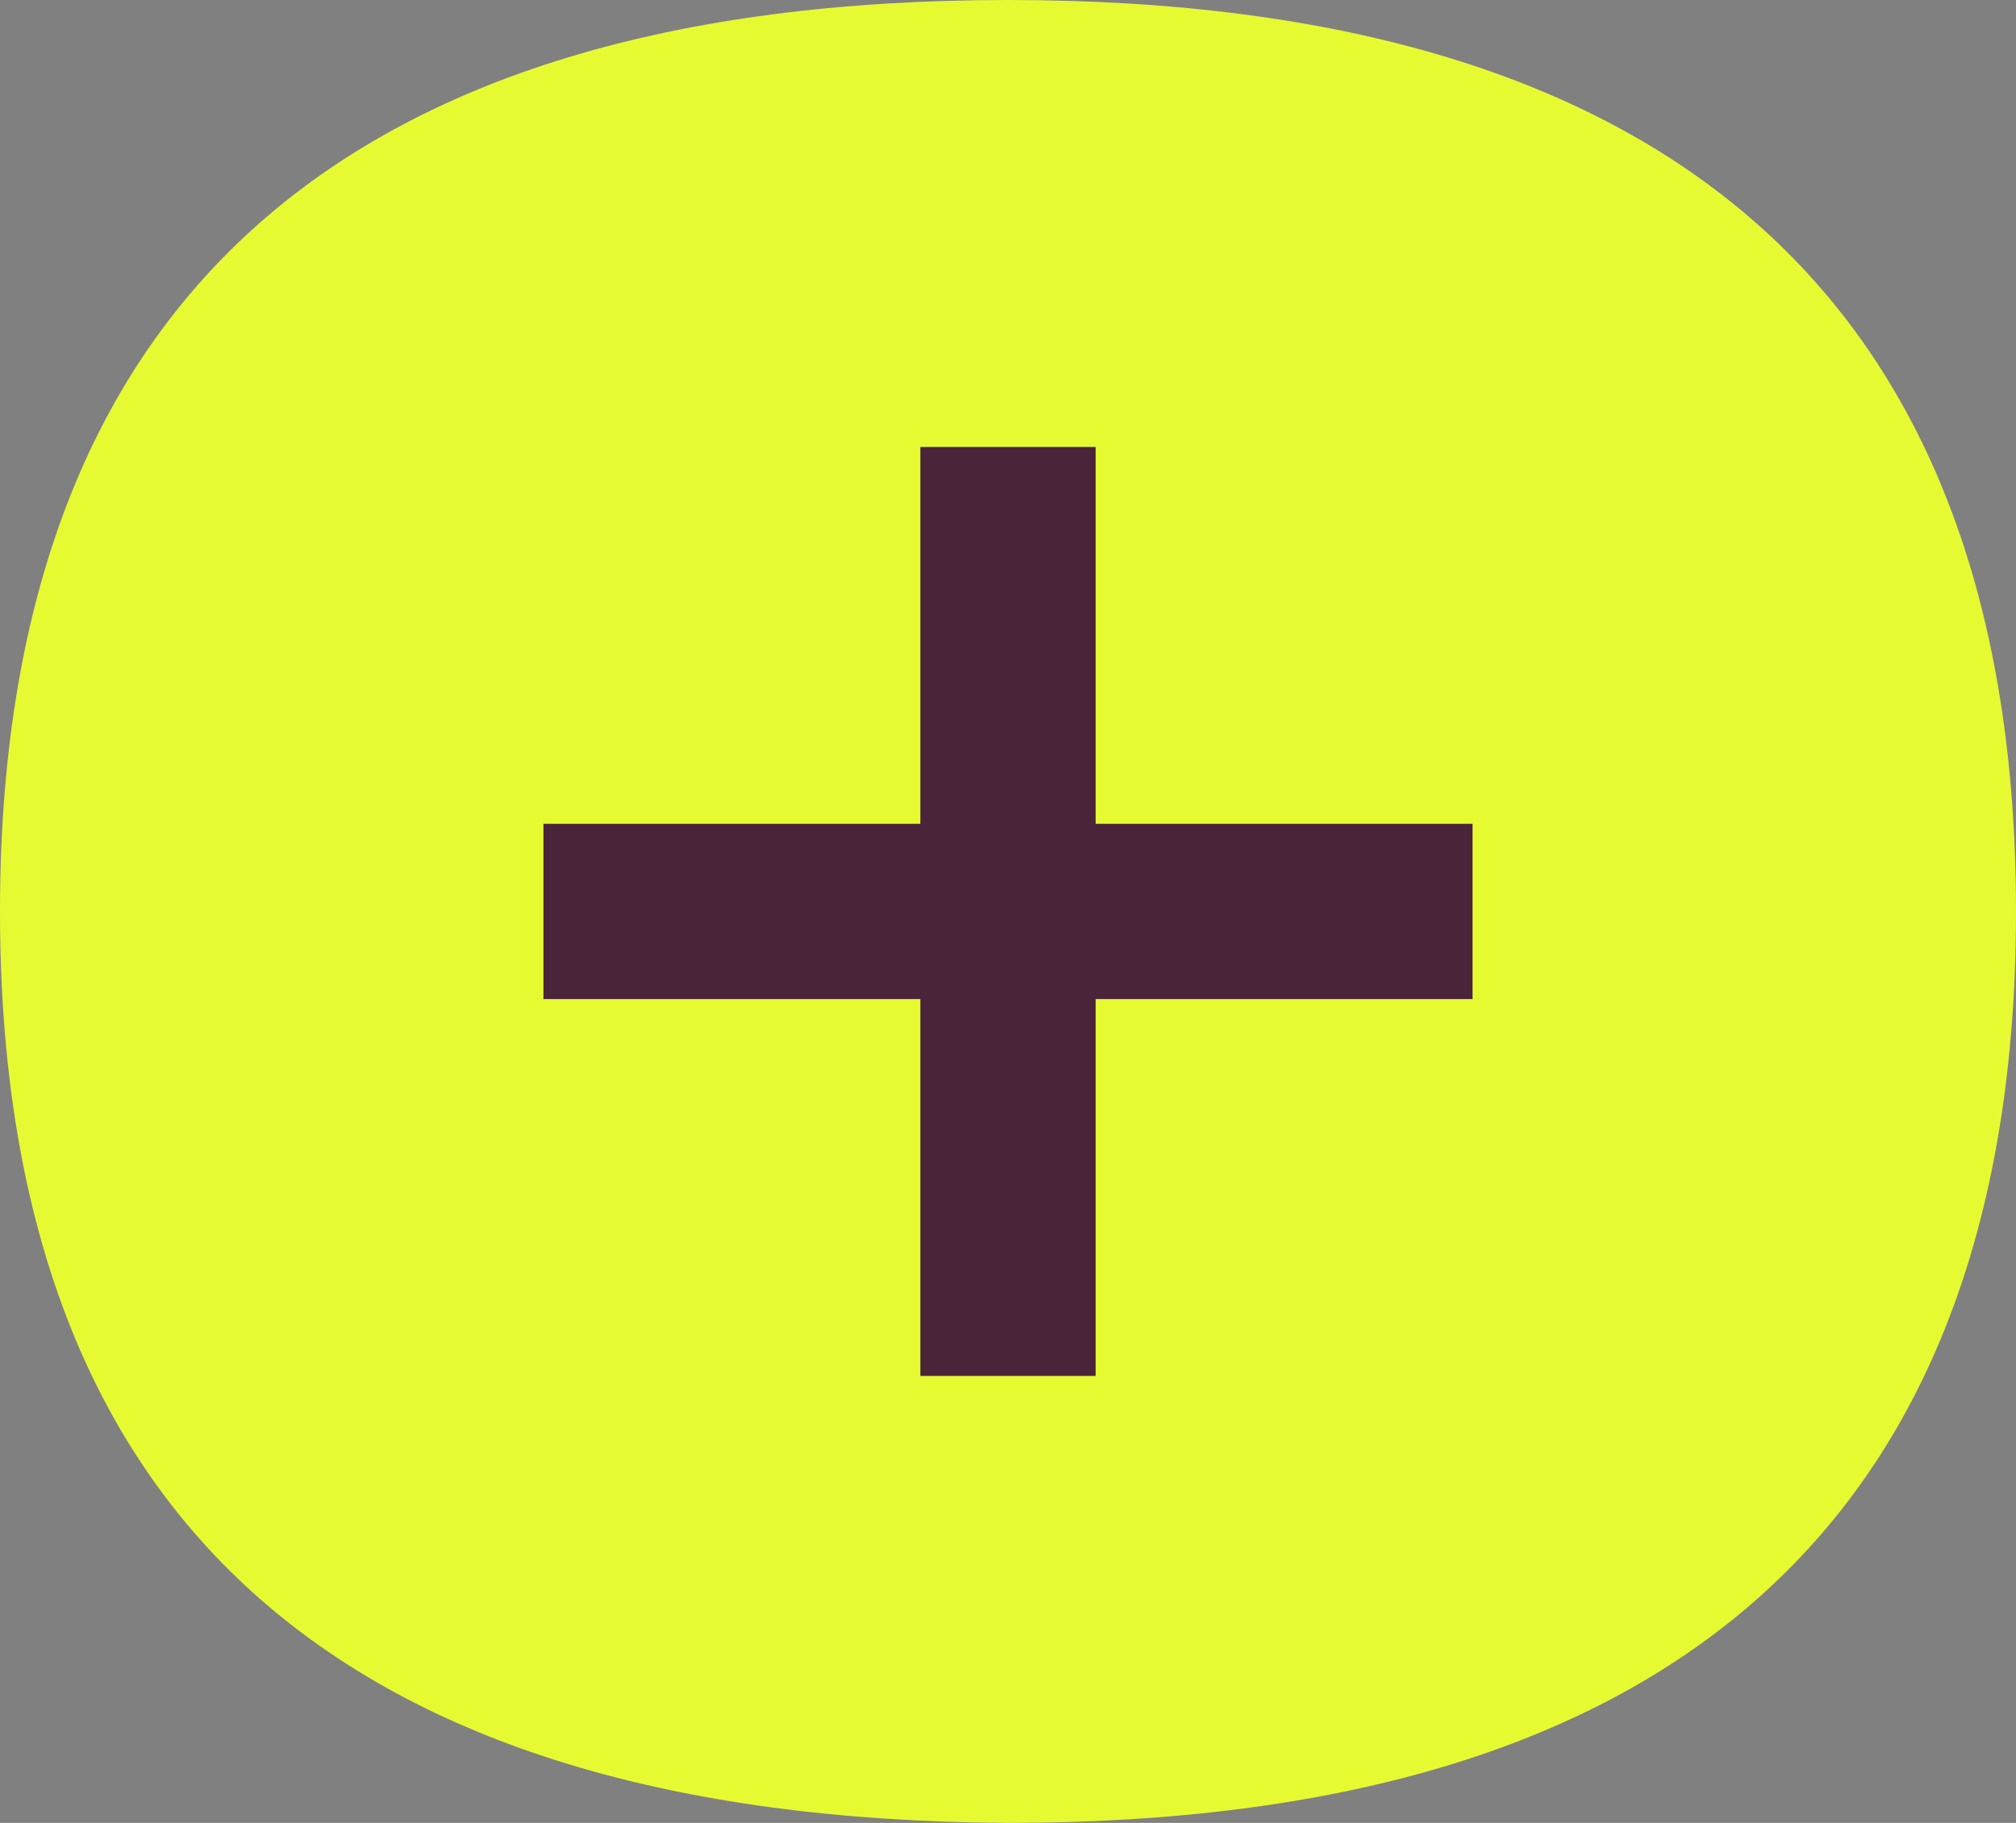
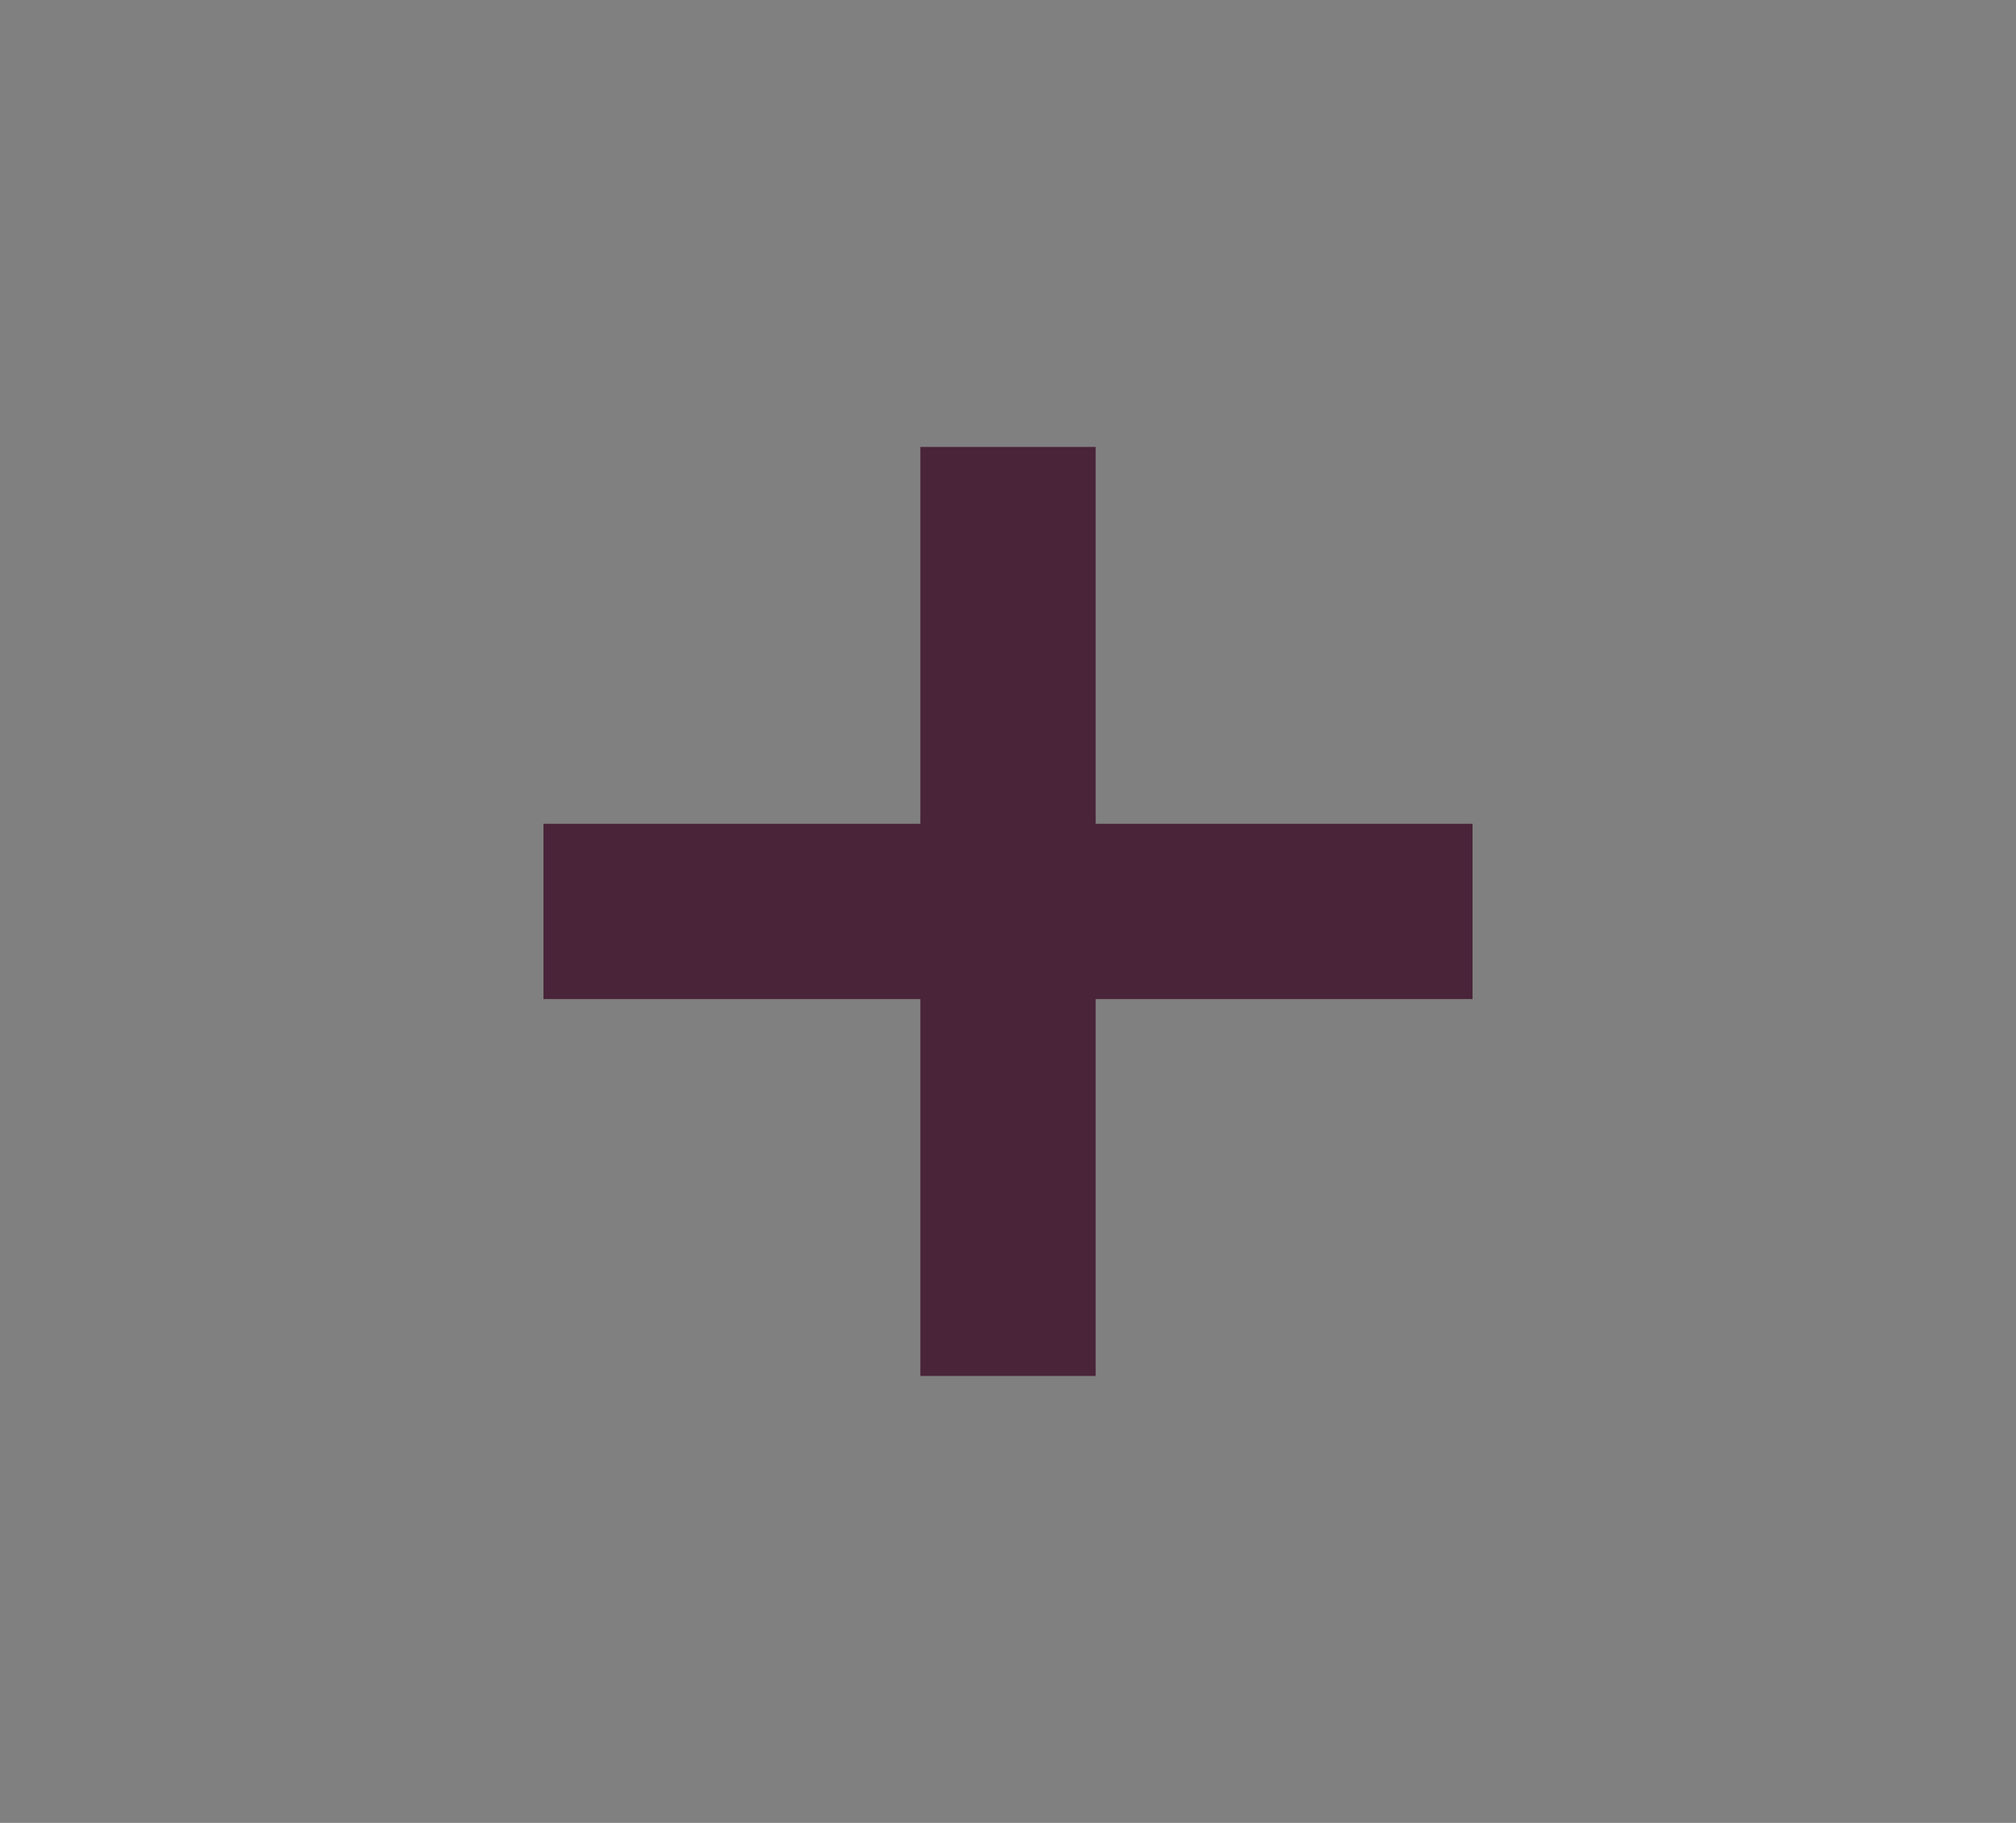
<svg xmlns="http://www.w3.org/2000/svg" id="Calque_2" viewBox="0 0 23 20.8">
  <rect x="0" y="0" width="23" height="20.8" fill="#808080" stroke="none" />
  <g id="Calque_1-2">
    <g id="Groupe_357">
      <g id="Groupe_521">
-         <path id="Tracé_51" d="m0,10.4C0,3.51,3.85,0,11.5,0h0c7.64,0,11.5,3.51,11.5,10.4s-3.86,10.4-11.5,10.4c-7.65-.04-11.5-3.51-11.5-10.4" fill="#e6fa32" />
        <path id="Tracé_158" d="m11.5,5.1v10.6" fill="none" stroke="#4a2439" stroke-width="2" />
        <path id="Tracé_159" d="m16.8,10.4H6.2" fill="none" stroke="#4a2439" stroke-width="2" />
      </g>
    </g>
  </g>
</svg>